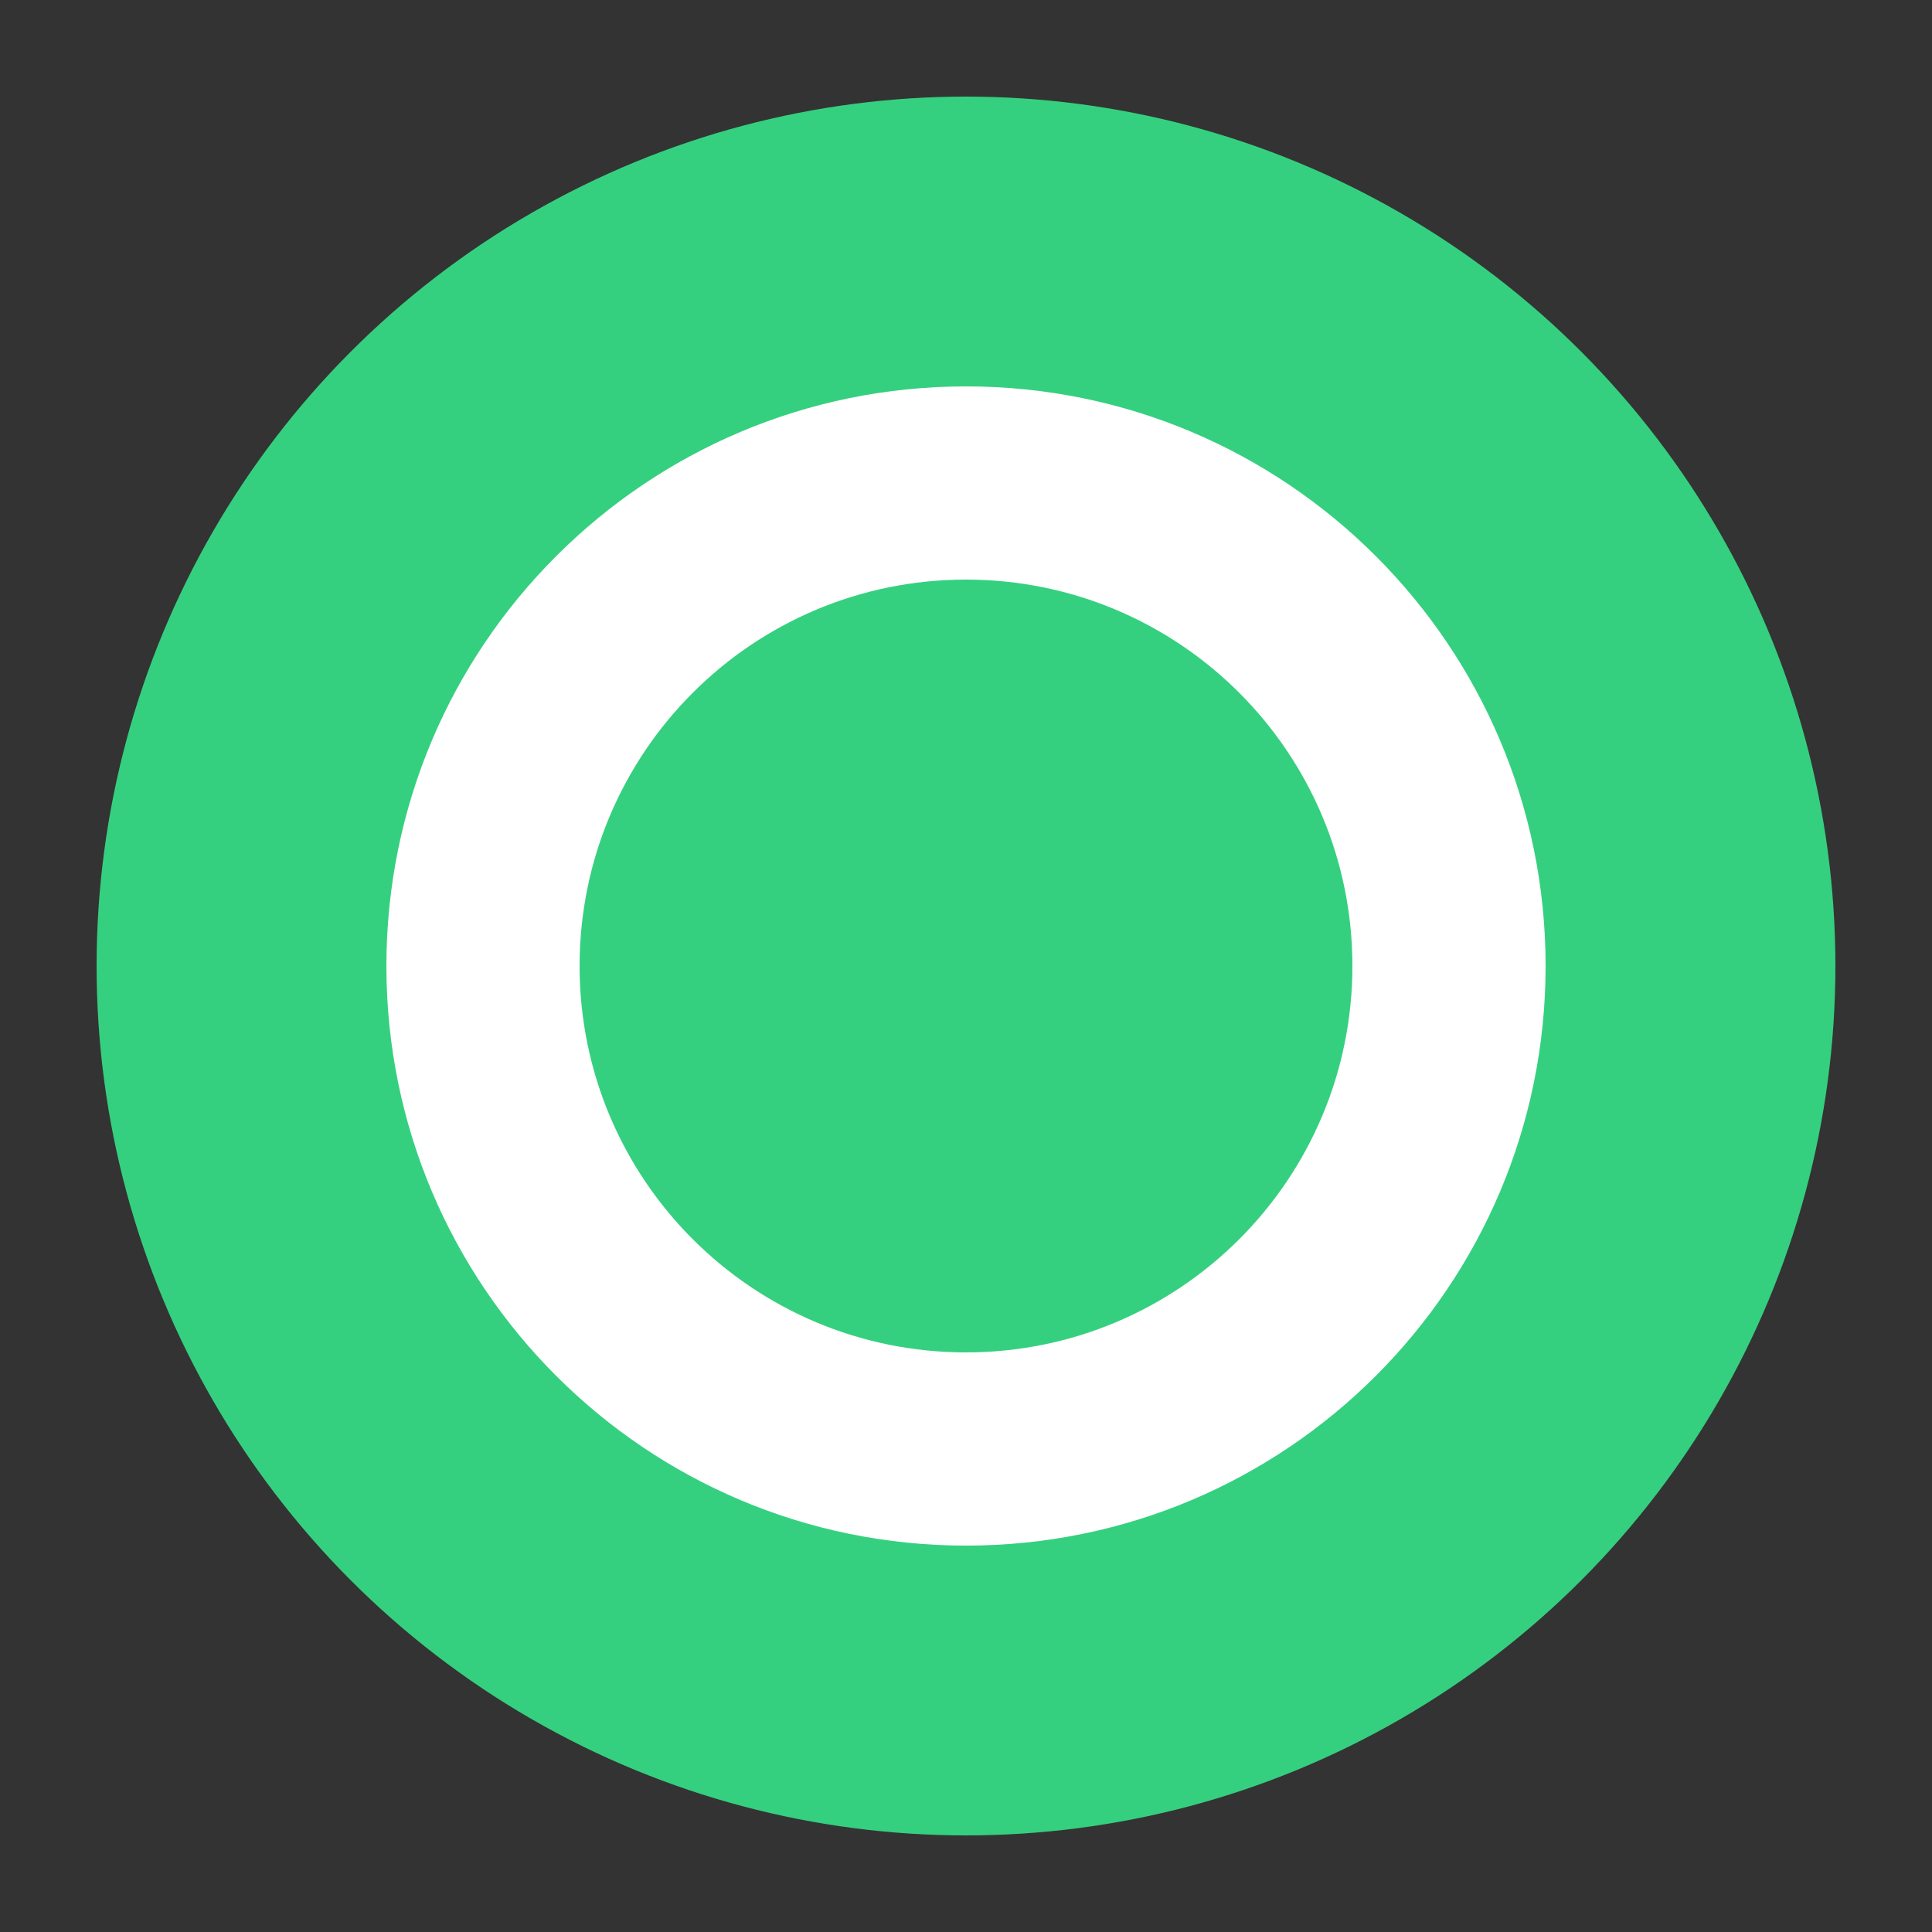
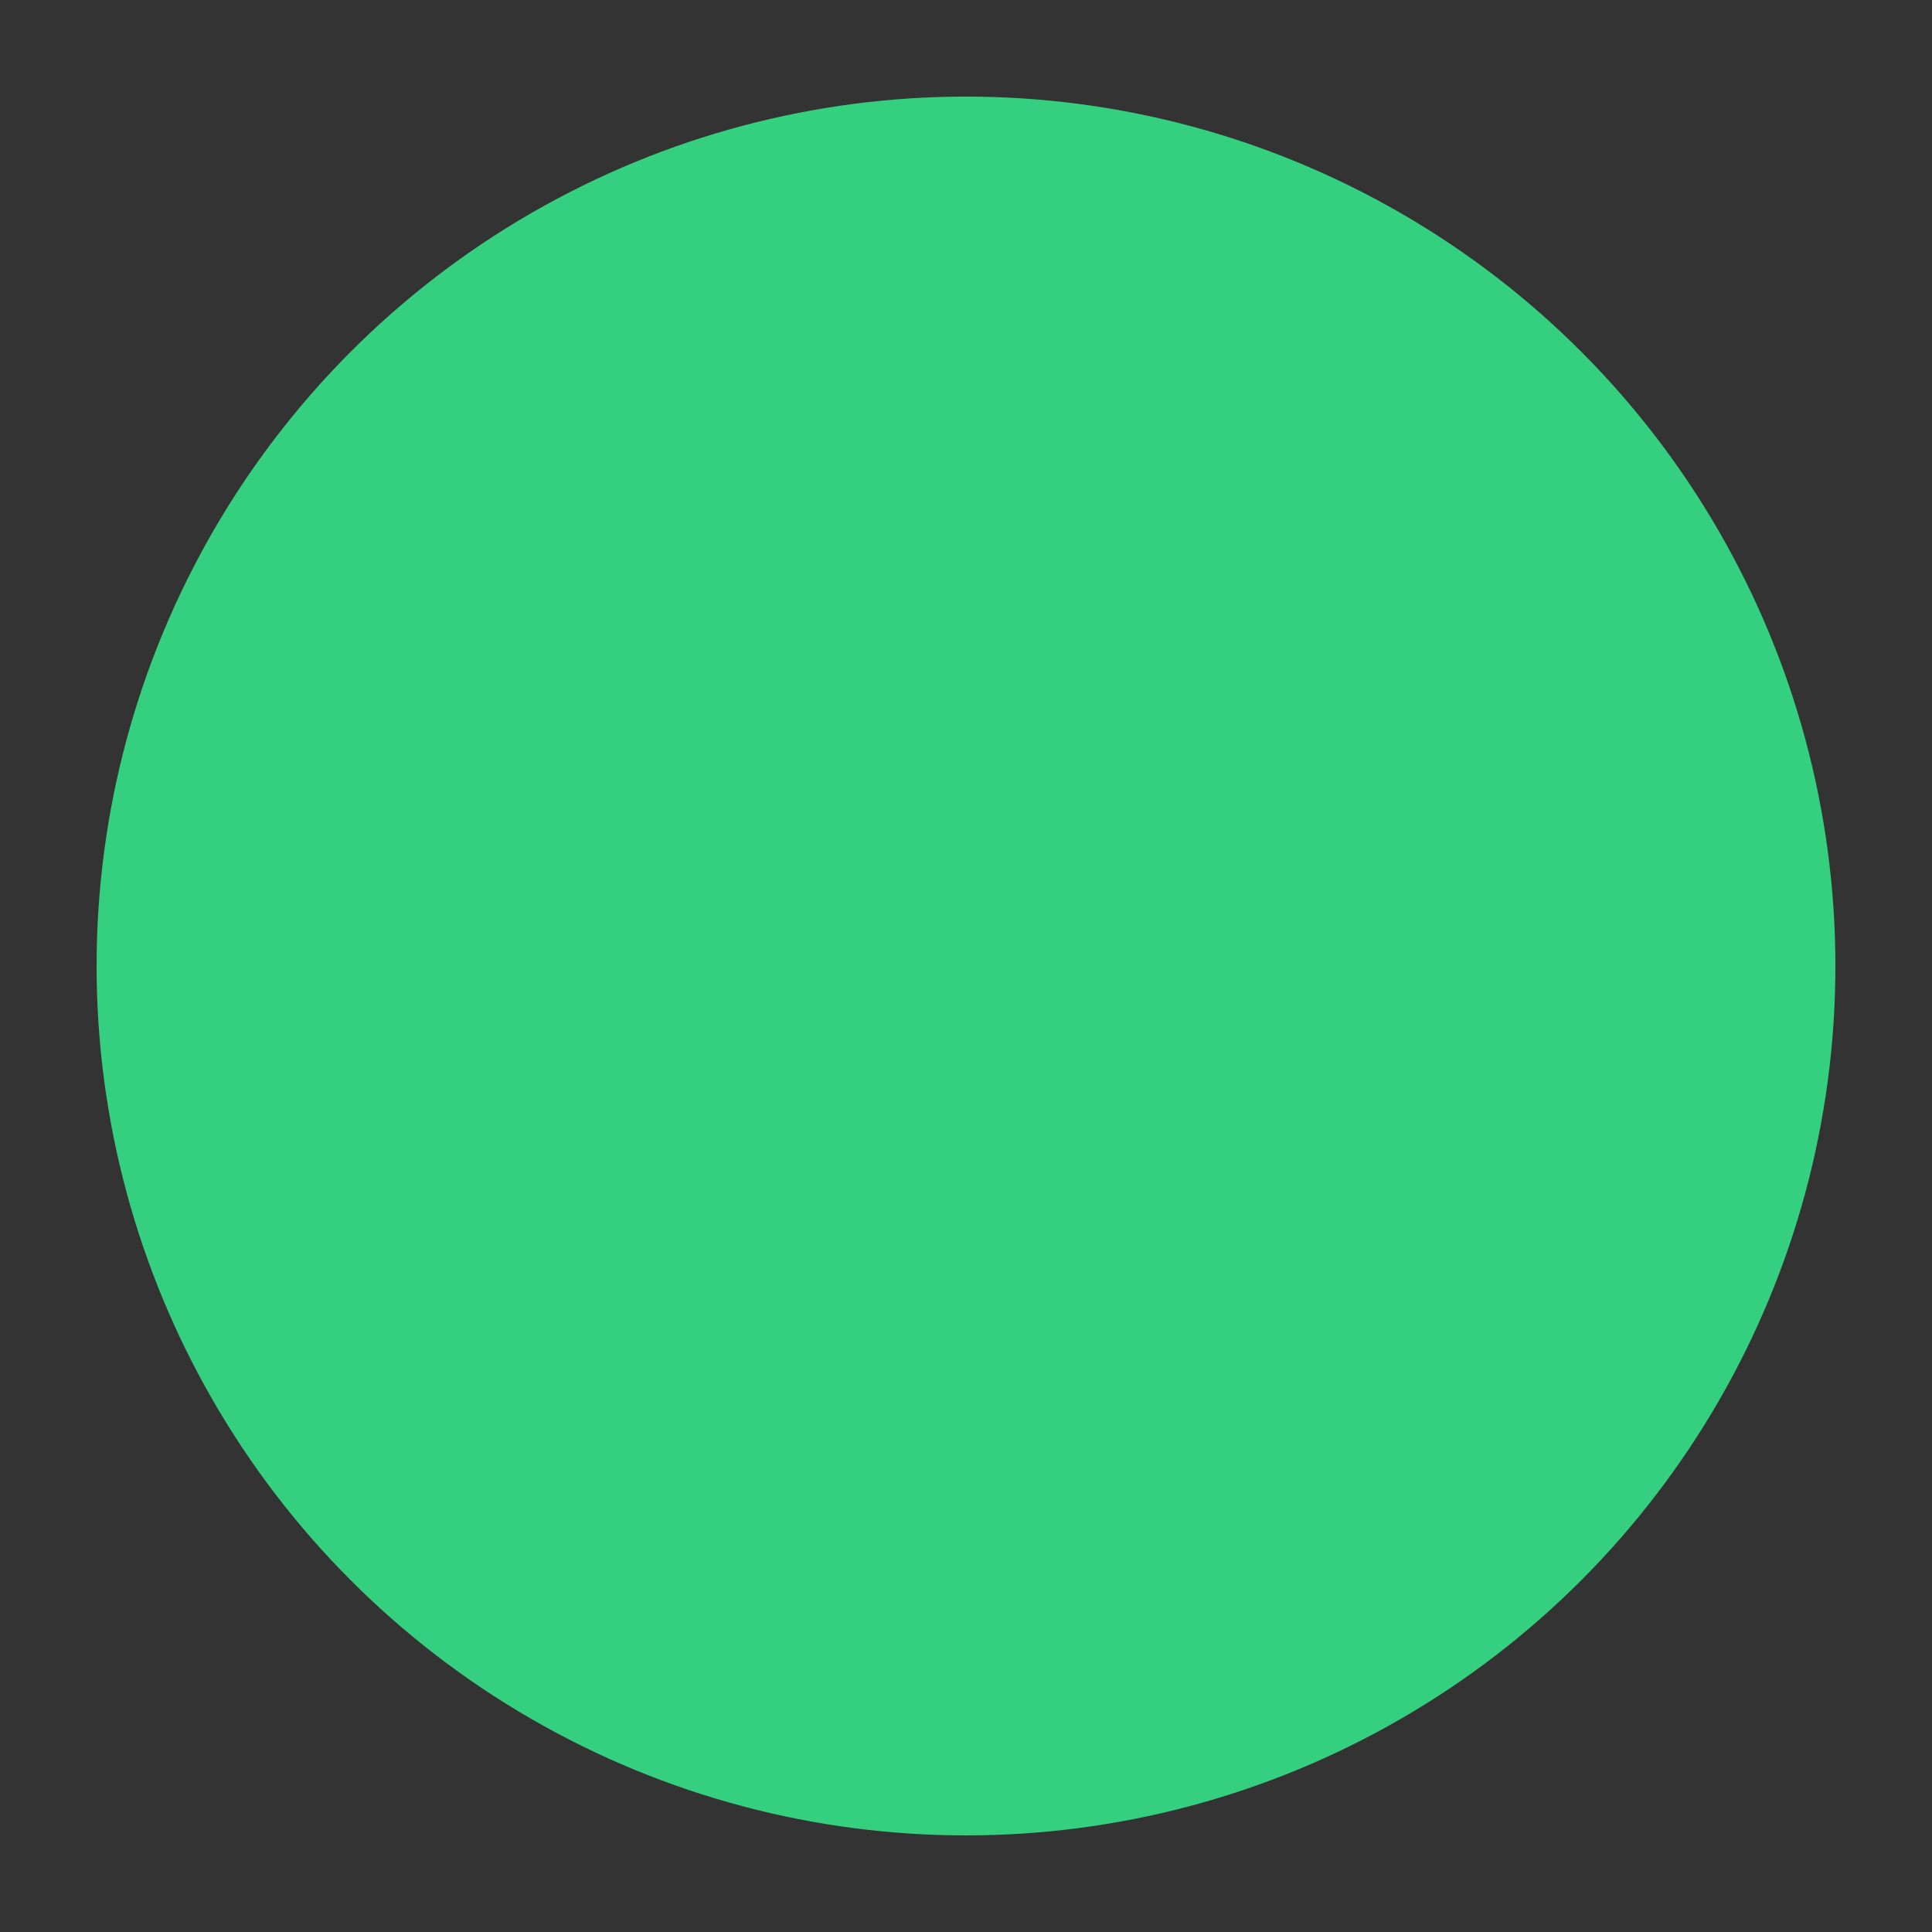
<svg xmlns="http://www.w3.org/2000/svg" viewBox="0 0 100 100">
  <rect x="0" y="0" width="100" height="100" fill="#333333" stroke="none" />
  <circle cx="50" cy="50" r="45" fill="#35D07F" />
-   <path d="M50 20C33.431 20 20 33.431 20 50s13.431 30 30 30 30-13.431 30-30S66.569 20 50 20zm0 50c-11.046 0-20-8.954-20-20s8.954-20 20-20 20 8.954 20 20-8.954 20-20 20z" fill="white" />
</svg>